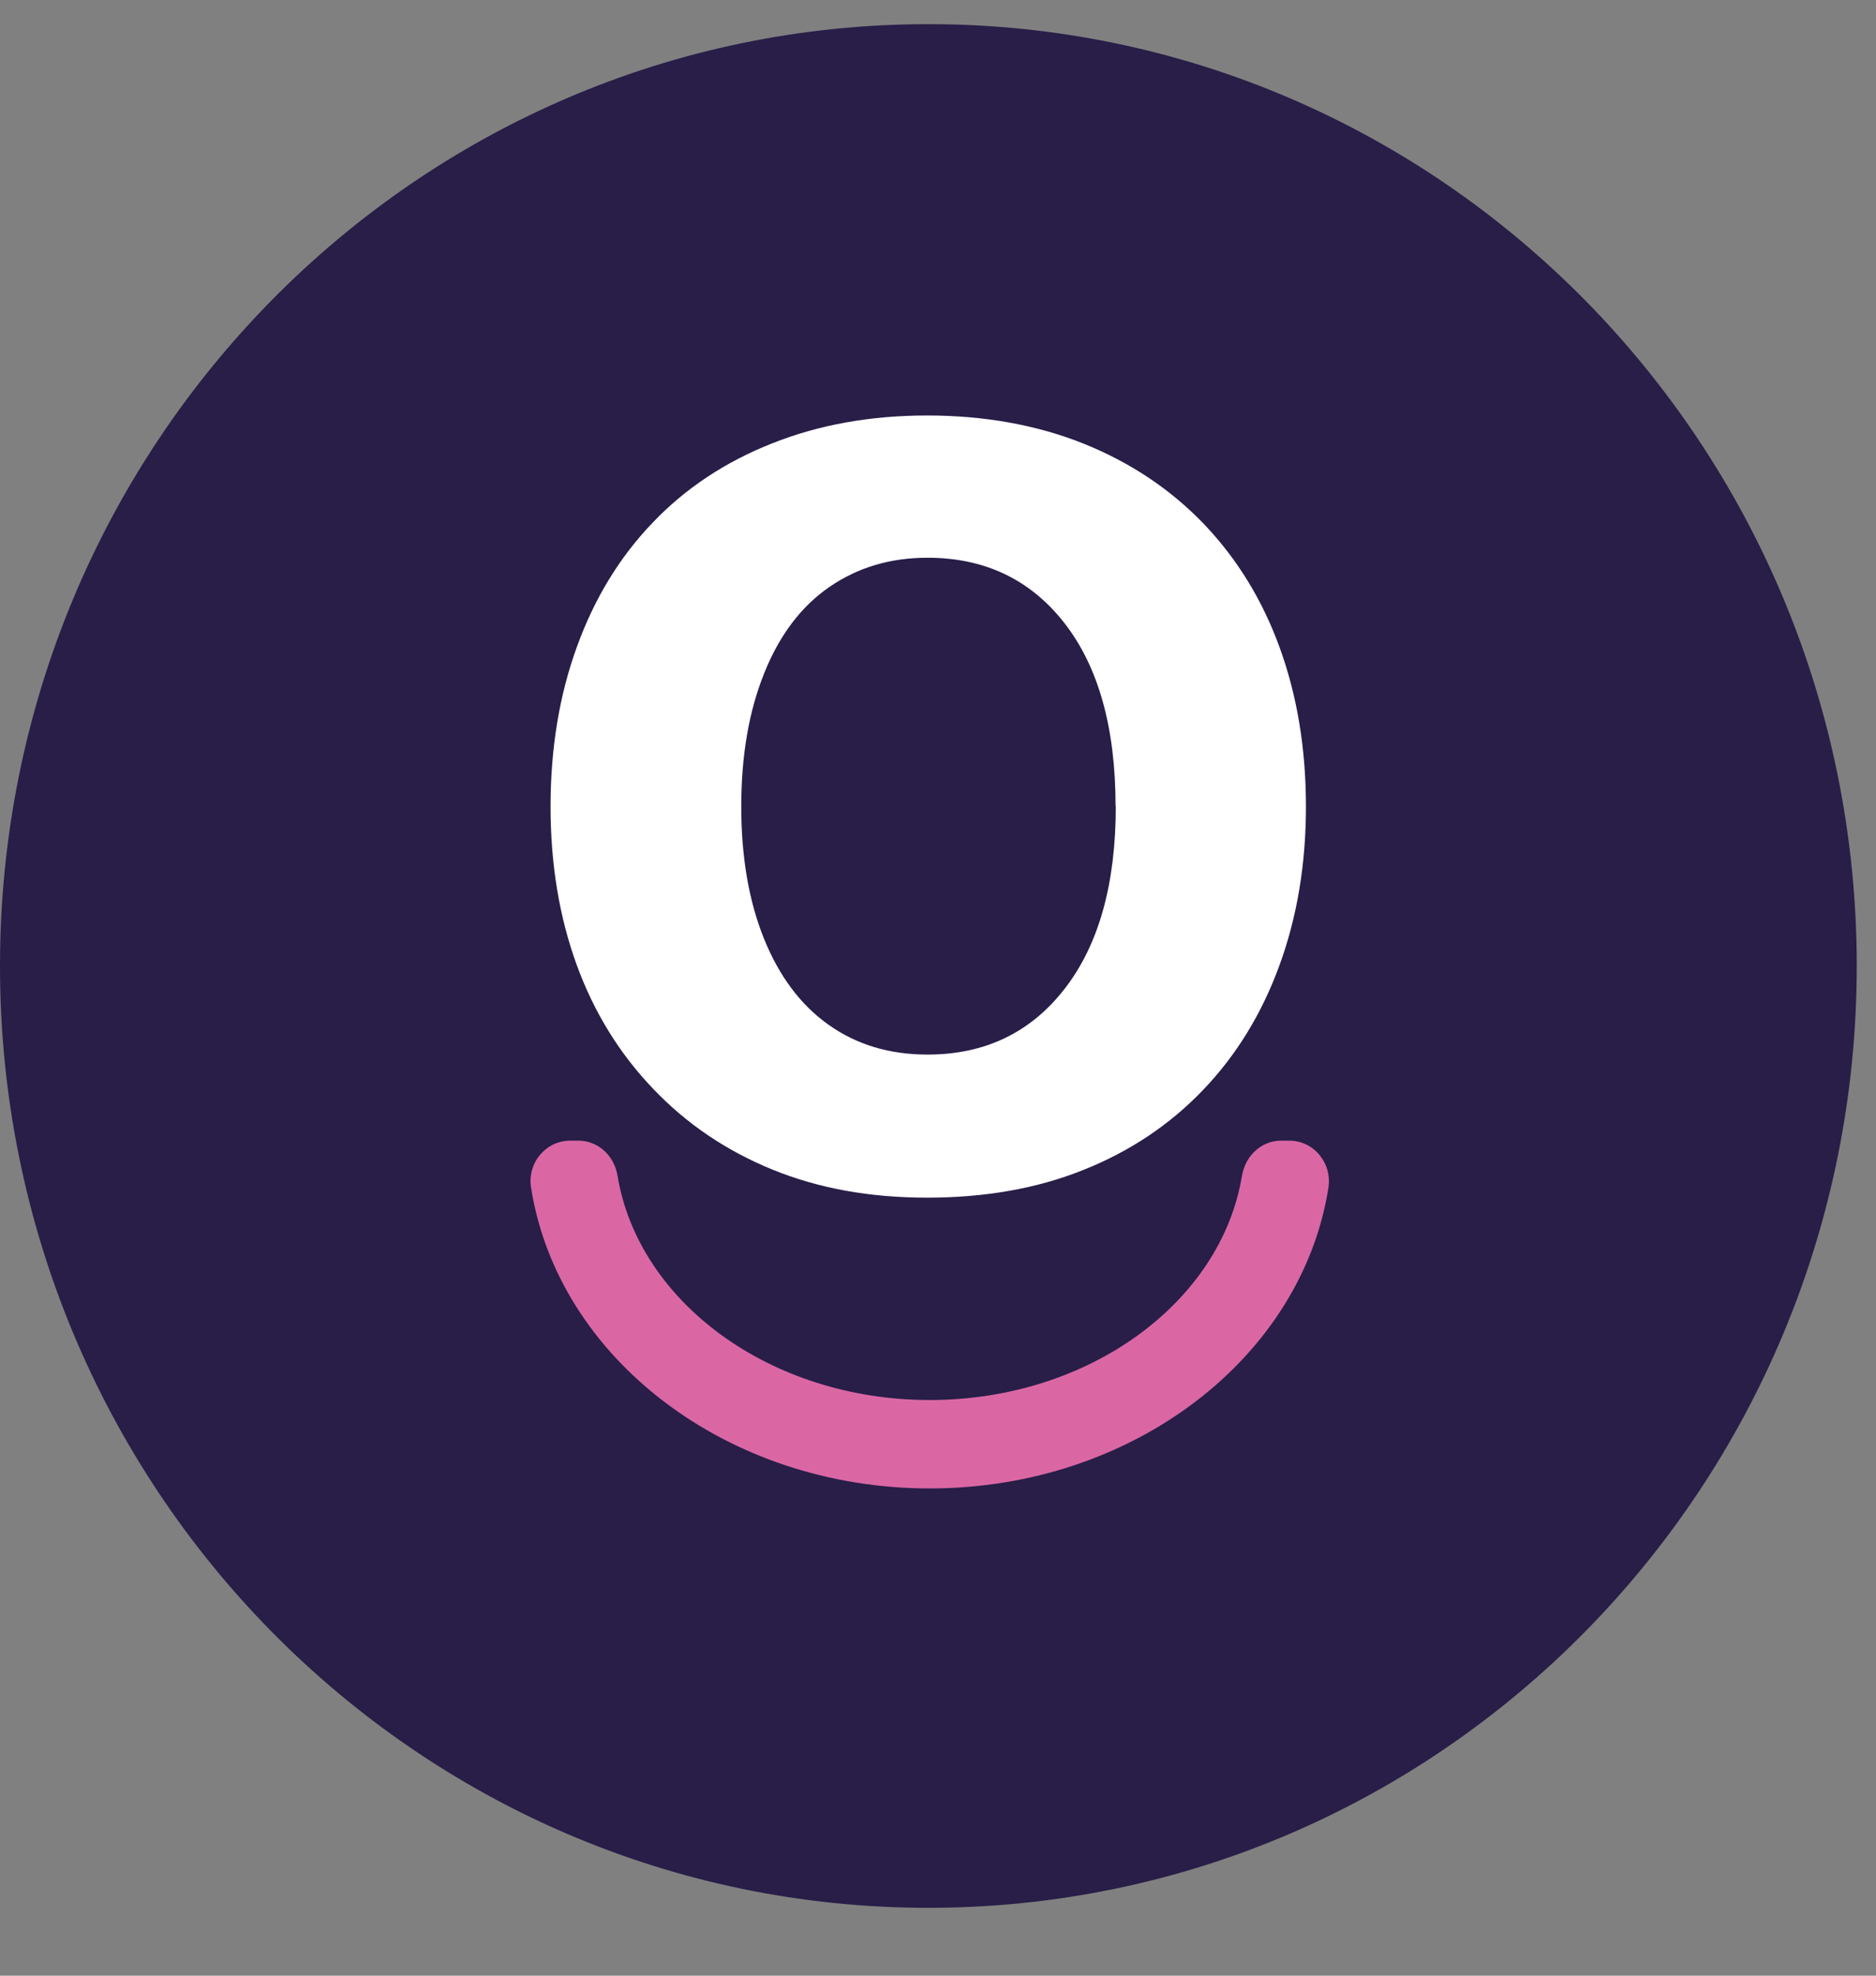
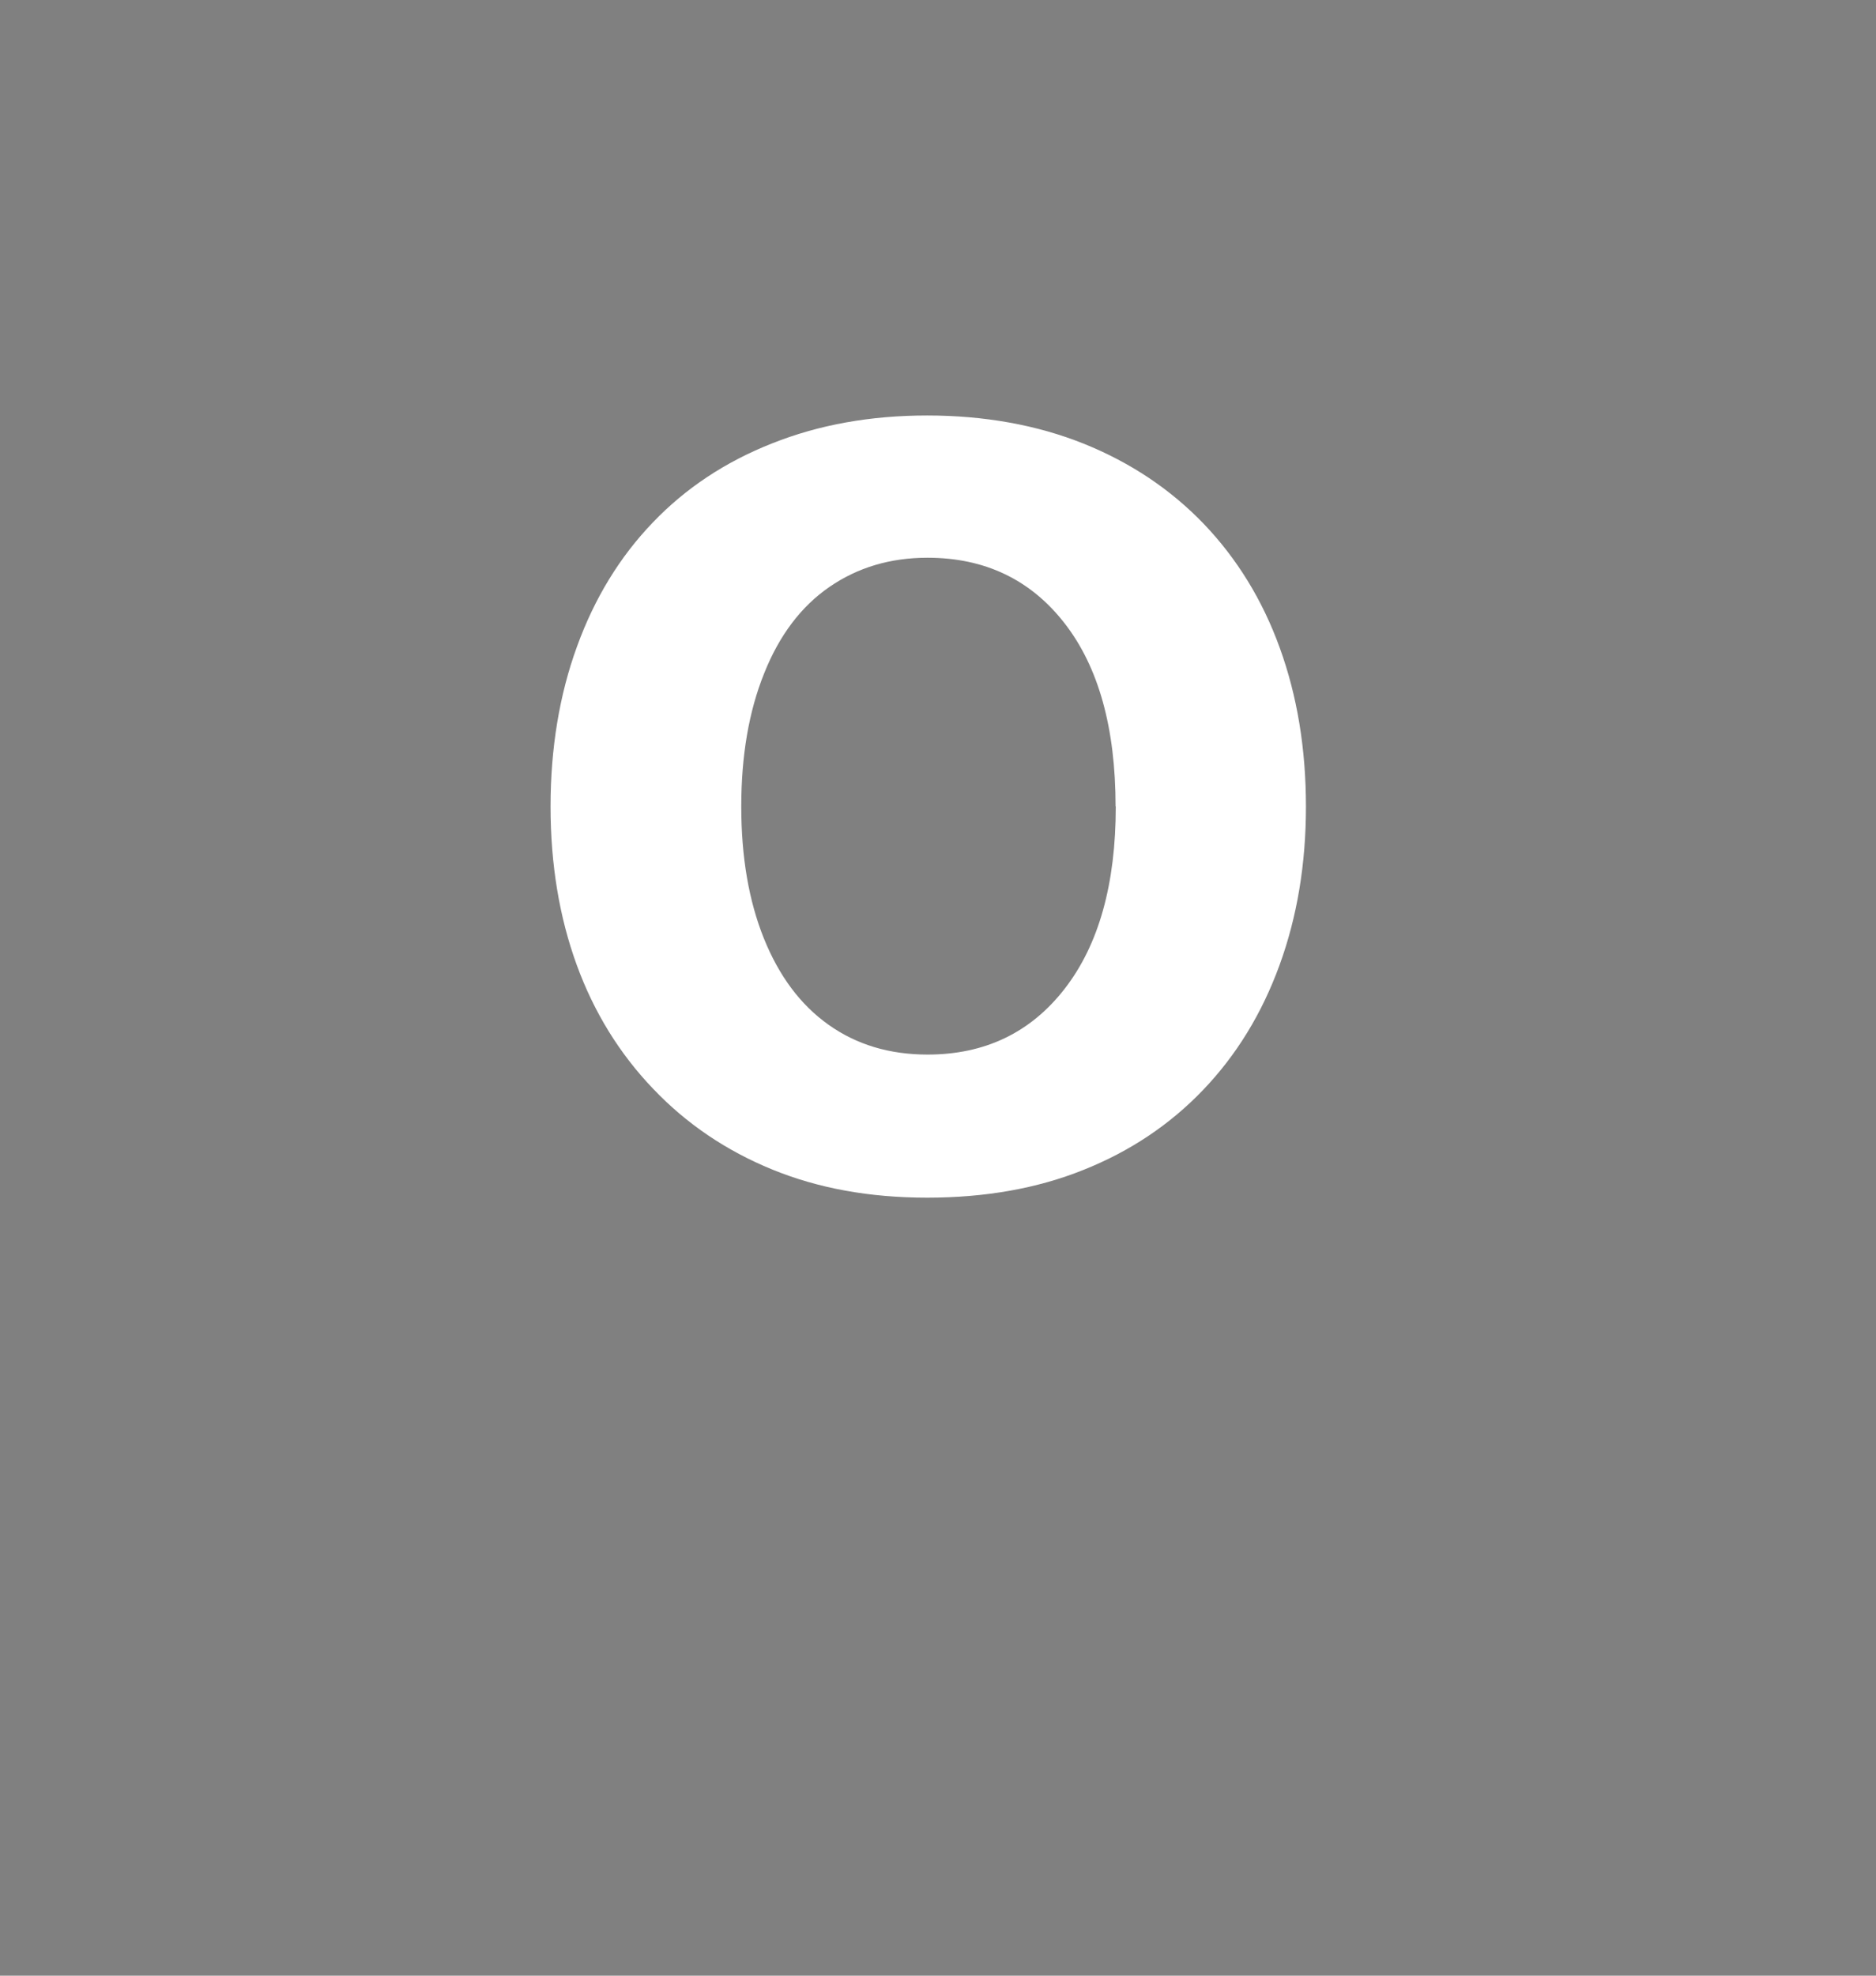
<svg xmlns="http://www.w3.org/2000/svg" width="38" height="40" viewBox="0 0 38 40" fill="none">
  <rect x="0" y="0" width="38" height="40" fill="#808080" stroke="none" />
  <g id="Capa_1" clip-path="url(#clip0_1785_18245)">
-     <path id="Vector" d="M18.805 38.626C29.191 38.626 37.61 30.088 37.61 19.557C37.61 9.026 29.191 0.489 18.805 0.489C8.419 0.489 0 9.026 0 19.557C0 30.088 8.419 38.626 18.805 38.626Z" fill="#281E48" />
    <path id="Vector_2" d="M26.453 16.328C26.453 17.49 26.276 18.558 25.918 19.54C25.56 20.522 25.045 21.362 24.37 22.067C23.695 22.772 22.887 23.311 21.949 23.685C21.012 24.062 19.955 24.248 18.782 24.248C17.609 24.248 16.573 24.058 15.642 23.678C14.712 23.298 13.907 22.755 13.229 22.043C12.55 21.334 12.032 20.497 11.681 19.533C11.33 18.569 11.152 17.5 11.152 16.328C11.152 15.157 11.33 14.068 11.688 13.089C12.042 12.111 12.557 11.271 13.222 10.58C13.886 9.885 14.694 9.349 15.642 8.976C16.59 8.599 17.633 8.412 18.782 8.412C19.931 8.412 21.002 8.602 21.949 8.982C22.897 9.363 23.709 9.905 24.384 10.607C25.058 11.312 25.573 12.149 25.924 13.12C26.276 14.092 26.453 15.16 26.453 16.332V16.328ZM22.597 16.328C22.597 14.742 22.253 13.504 21.564 12.619C20.875 11.734 19.948 11.292 18.786 11.292C18.035 11.292 17.374 11.489 16.801 11.883C16.229 12.277 15.786 12.861 15.479 13.632C15.168 14.403 15.015 15.302 15.015 16.328C15.015 17.355 15.168 18.237 15.472 18.997C15.779 19.758 16.212 20.342 16.781 20.746C17.35 21.151 18.018 21.351 18.789 21.351C19.951 21.351 20.879 20.905 21.567 20.017C22.256 19.129 22.601 17.898 22.601 16.328H22.597Z" fill="white" />
-     <path id="Vector_3" d="M18.833 30.135C14.711 30.135 11.295 27.48 10.757 24.044C10.678 23.547 11.053 23.094 11.551 23.094H11.714C12.12 23.094 12.444 23.401 12.509 23.806C12.932 26.364 15.608 28.345 18.833 28.345C22.058 28.345 24.734 26.367 25.157 23.806C25.225 23.401 25.549 23.094 25.951 23.094H26.115C26.613 23.094 26.984 23.547 26.909 24.044C26.371 27.48 22.955 30.135 18.833 30.135Z" fill="#DA67A4" />
  </g>
  <defs>
    <clipPath id="clip0_1785_18245">
      <rect width="38" height="39" fill="white" transform="translate(0 0.056)" />
    </clipPath>
  </defs>
</svg>